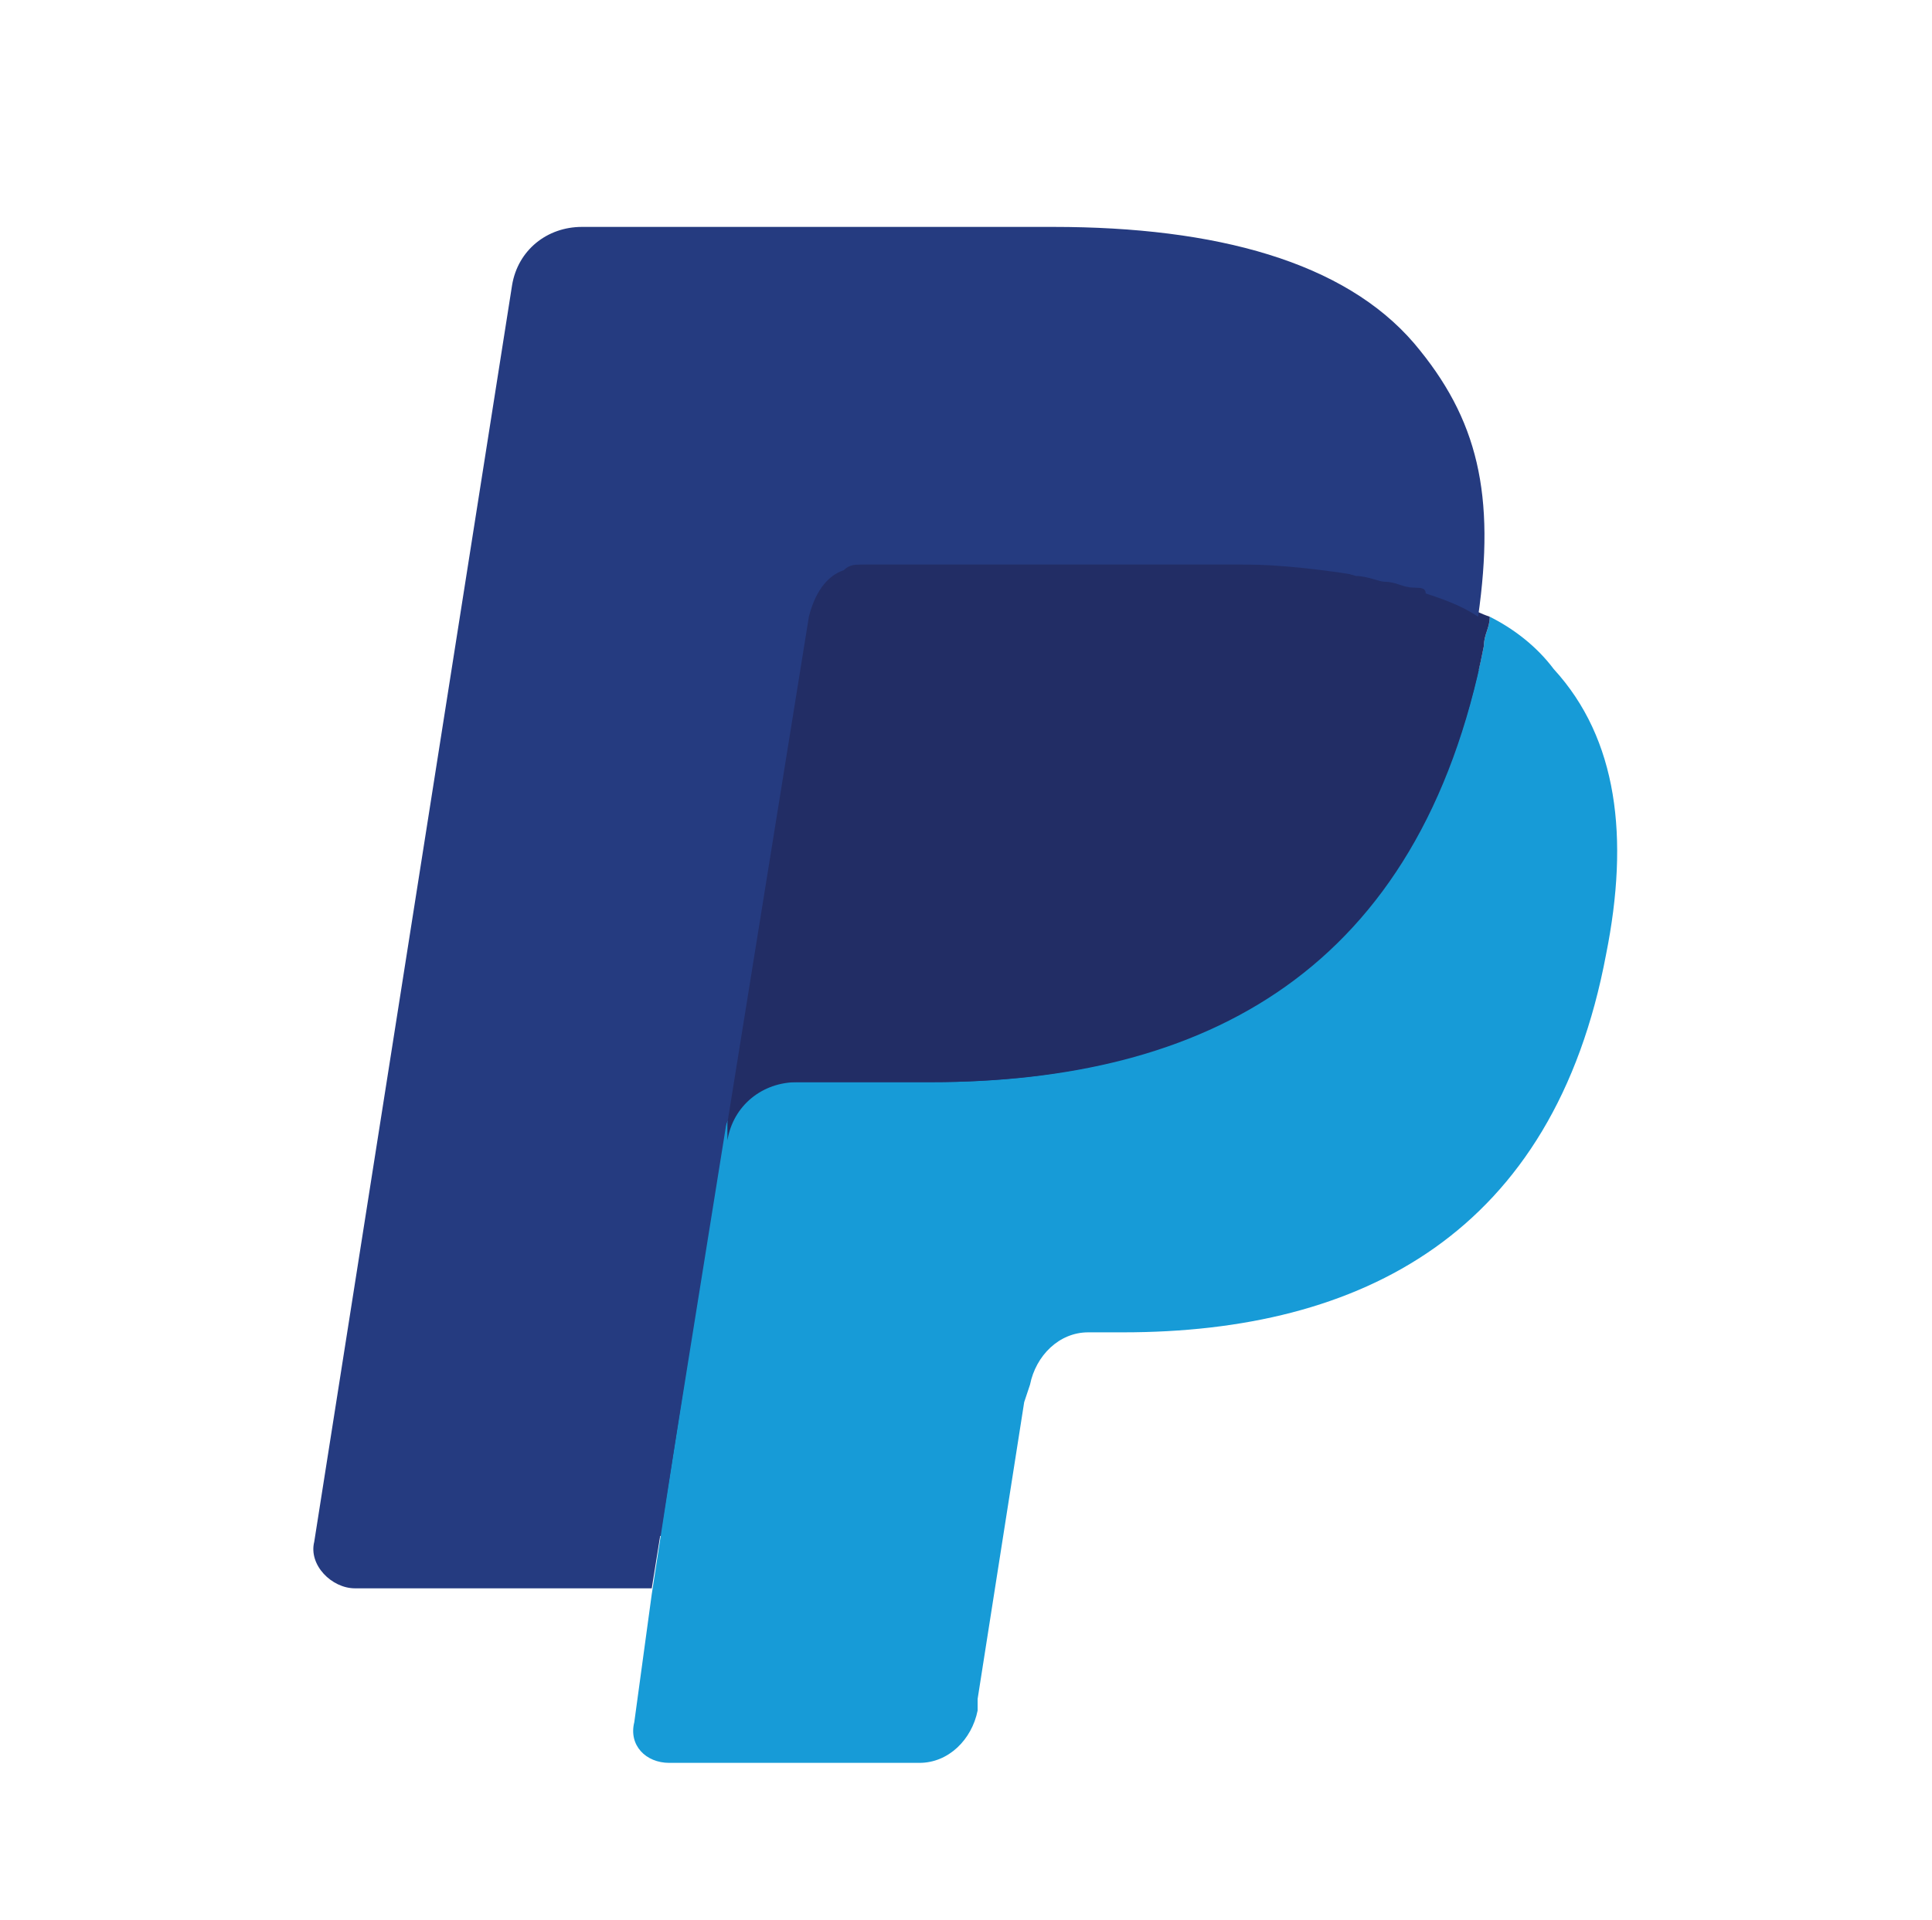
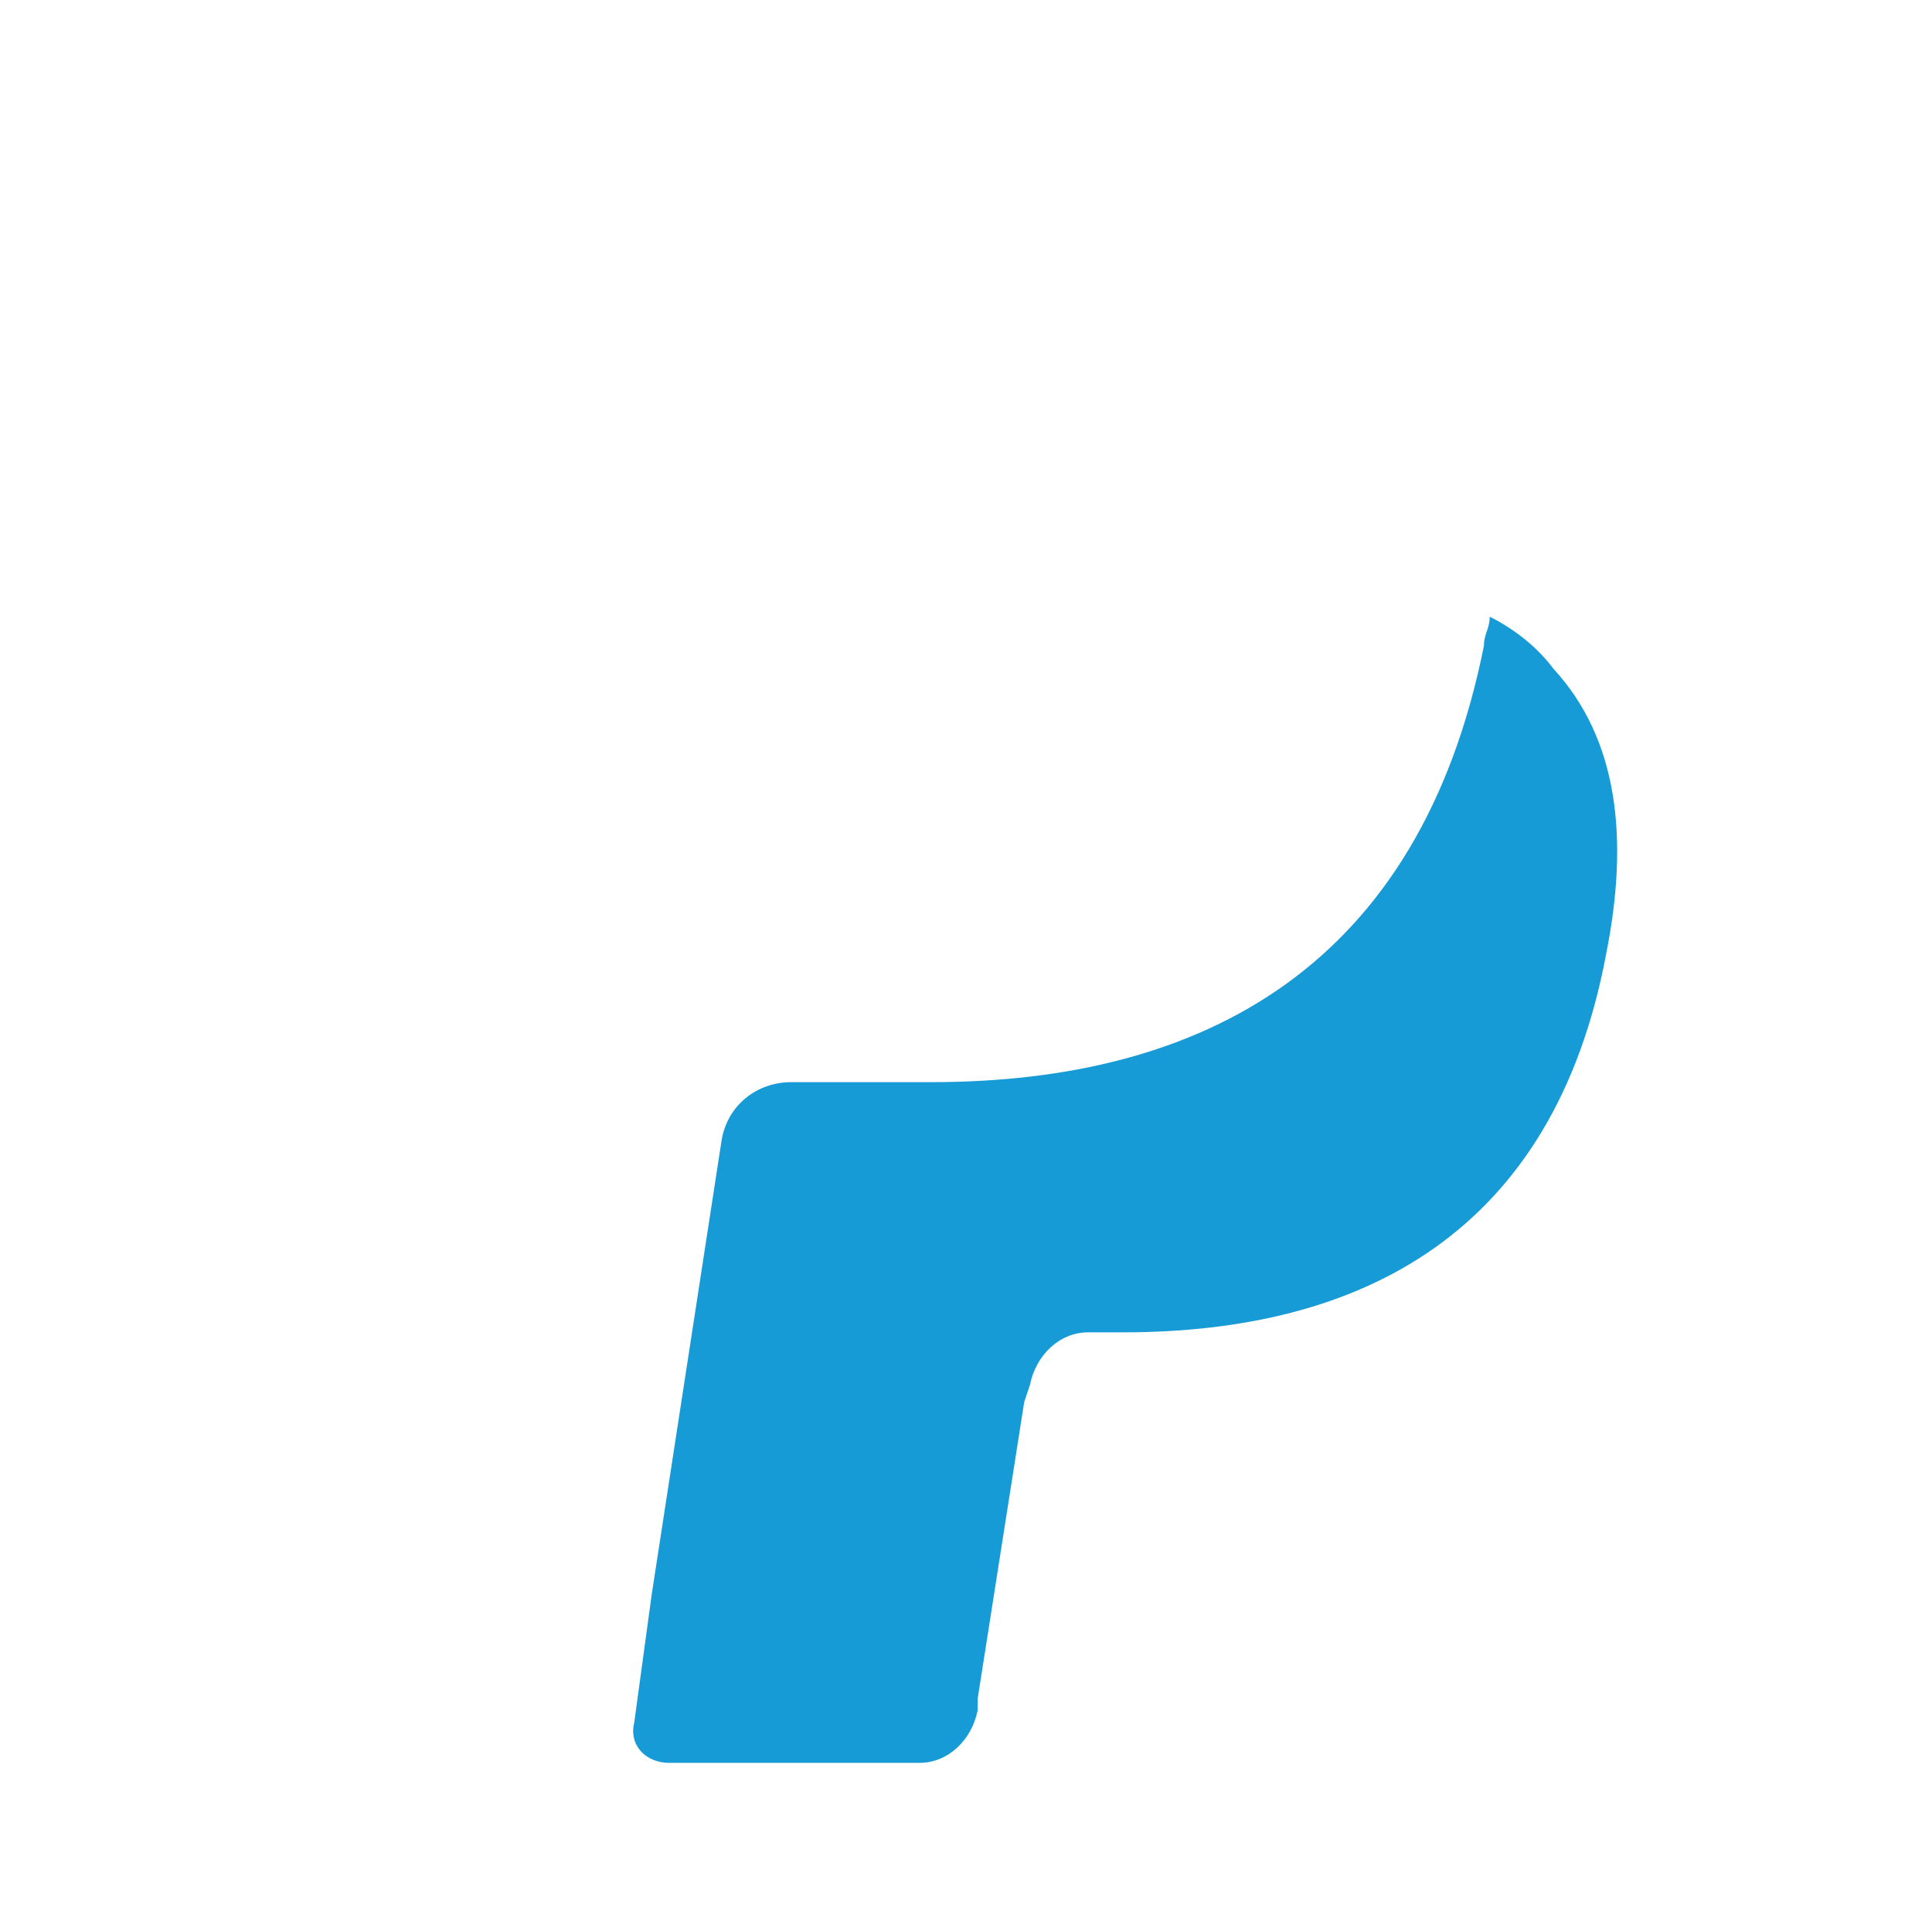
<svg xmlns="http://www.w3.org/2000/svg" version="1.1" id="Layer_1" x="0px" y="0px" viewBox="0 0 33.2 33" style="enable-background:new 0 0 33.2 33;" xml:space="preserve">
  <style type="text/css">
	.st0{fill:#253B80;}
	.st1{fill:#179BD7;}
	.st2{fill:#222D65;}
</style>
-   <path class="st0" d="M11.8,29.3l0.5-2.9l-1,0H6.4L9.7,5c0-0.1,0-0.1,0.1-0.2c0,0,0.1-0.1,0.2-0.1h8.2c2.7,0,4.6,0.6,5.6,1.7  c0.5,0.5,0.8,1.1,0.9,1.7c0.1,0.6,0.2,1.4,0,2.3l0,0.1v0.6l0.5,0.3c0.4,0.2,0.7,0.4,0.9,0.7c0.4,0.4,0.6,1,0.8,1.7  c0.1,0.7,0.1,1.5-0.1,2.5c-0.2,1.1-0.5,2-1,2.8c-0.4,0.7-1,1.3-1.6,1.7c-0.6,0.4-1.3,0.8-2.1,1c-0.8,0.2-1.7,0.3-2.7,0.3h-0.6  c-0.5,0-0.9,0.2-1.2,0.5c-0.3,0.3-0.6,0.7-0.6,1.2l0,0.3L15.9,29l0,0.2c0,0.1,0,0.1-0.1,0.1c0,0-0.1,0-0.1,0  C15.7,29.3,11.8,29.3,11.8,29.3z" />
  <path class="st1" d="M25.6,10.6L25.6,10.6L25.6,10.6c0,0.2-0.1,0.3-0.1,0.5c-1.1,5.5-4.8,7.5-9.5,7.5h-2.4c-0.6,0-1.1,0.4-1.2,1l0,0  l0,0l-1.2,7.8l-0.3,2.2c-0.1,0.4,0.2,0.7,0.6,0.7h4.3c0.5,0,0.9-0.4,1-0.9l0-0.2l0.8-5.1l0.1-0.3c0.1-0.5,0.5-0.9,1-0.9h0.6  c4.1,0,7.4-1.7,8.3-6.5c0.4-2,0.2-3.7-0.9-4.9C26.4,11.1,26,10.8,25.6,10.6z" />
-   <path class="st2" d="M24.4,10.1c-0.2,0-0.3-0.1-0.5-0.1c-0.2,0-0.4-0.1-0.5-0.1c-0.6-0.1-1.4-0.2-2.1-0.2h-6.4c-0.2,0-0.3,0-0.4,0.1  c-0.3,0.1-0.5,0.4-0.6,0.8l-1.4,8.7l0,0.3c0.1-0.6,0.6-1,1.2-1H16c4.7,0,8.4-1.9,9.5-7.5c0-0.2,0.1-0.3,0.1-0.5  c-0.3-0.1-0.6-0.3-0.9-0.4C24.6,10.2,24.5,10.1,24.4,10.1z" />
-   <path class="st0" d="M13.8,10.6c0.1-0.3,0.3-0.6,0.6-0.8c0.1-0.1,0.3-0.1,0.4-0.1h6.4c0.8,0,1.5,0,2.1,0.2c0.2,0,0.4,0.1,0.5,0.1  c0.2,0,0.3,0.1,0.5,0.1c0.1,0,0.2,0,0.2,0.1c0.3,0.1,0.6,0.2,0.9,0.4c0.3-2.1,0-3.4-1.1-4.7c-1.2-1.4-3.4-2-6.2-2H10  c-0.6,0-1.1,0.4-1.2,1L5.4,26.5c-0.1,0.4,0.3,0.8,0.7,0.8h5.1l1.3-8.1L13.8,10.6z" />
</svg>